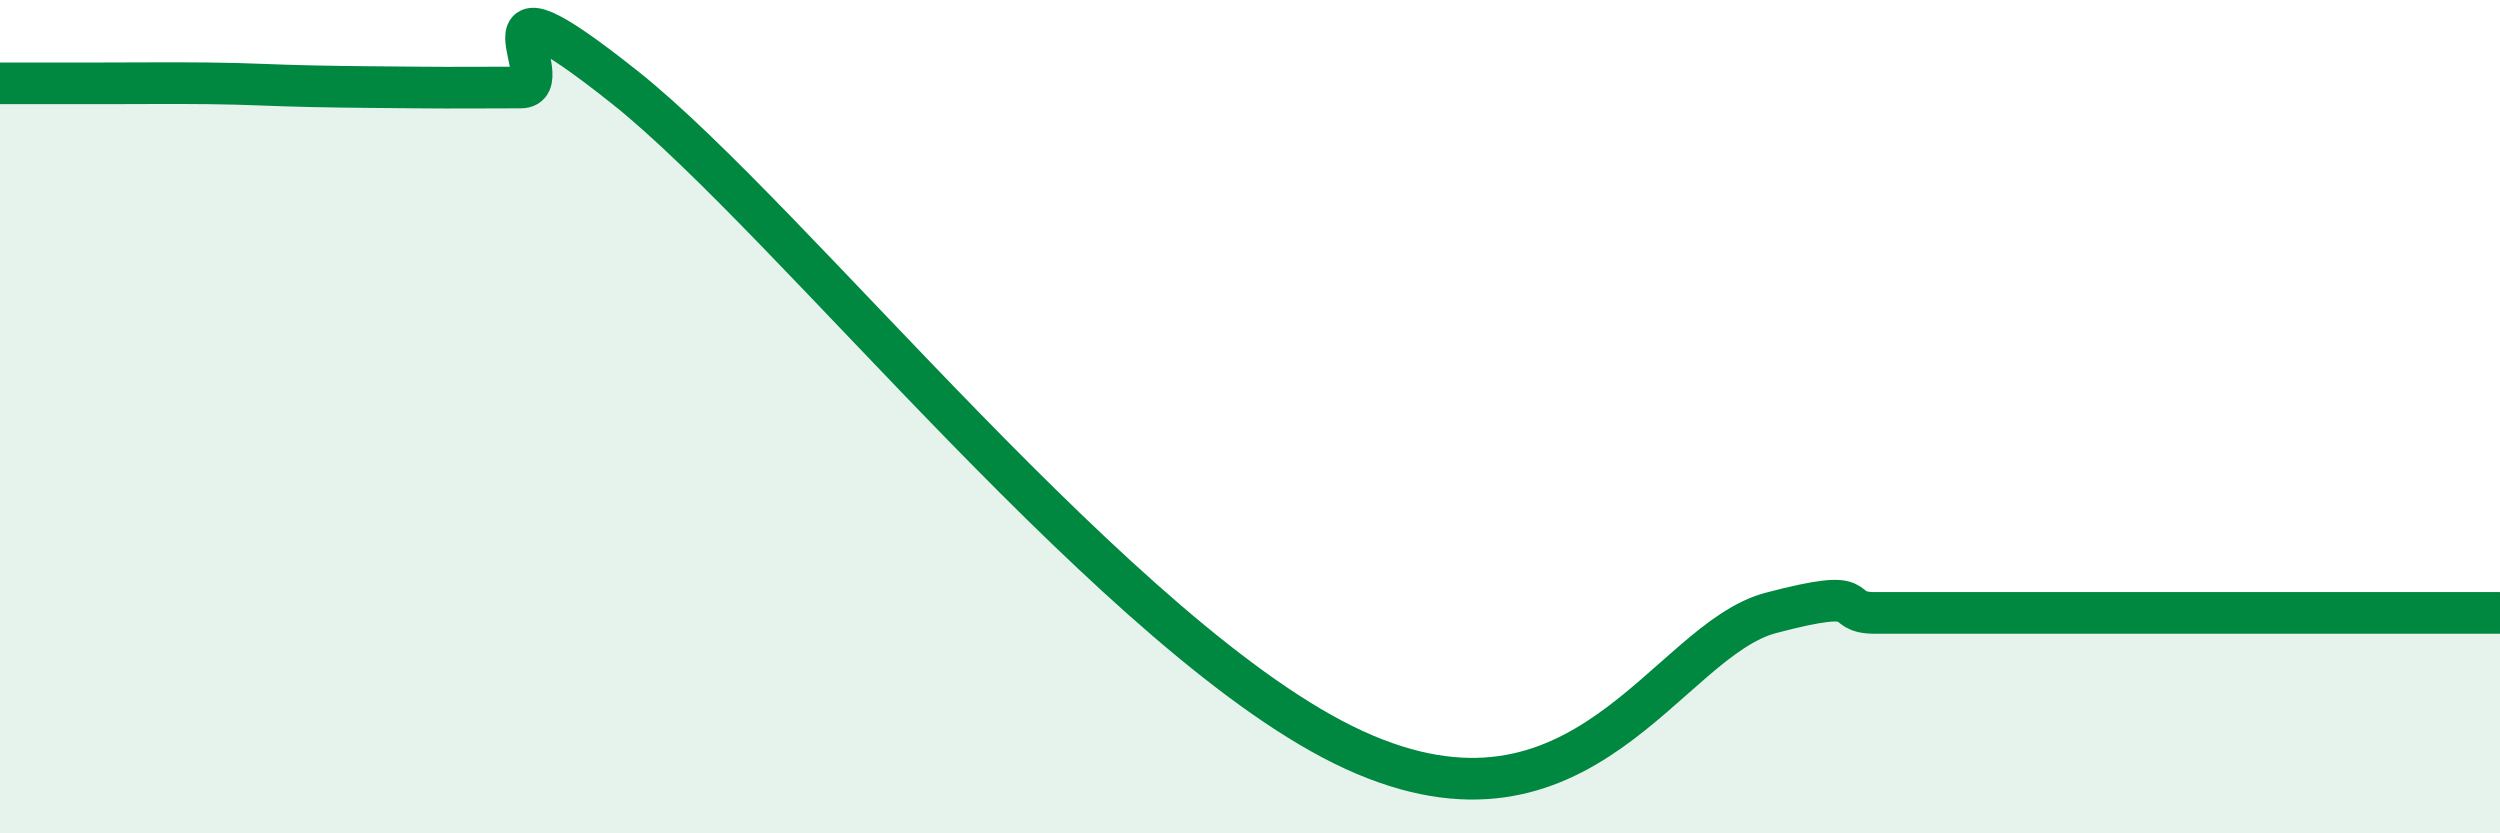
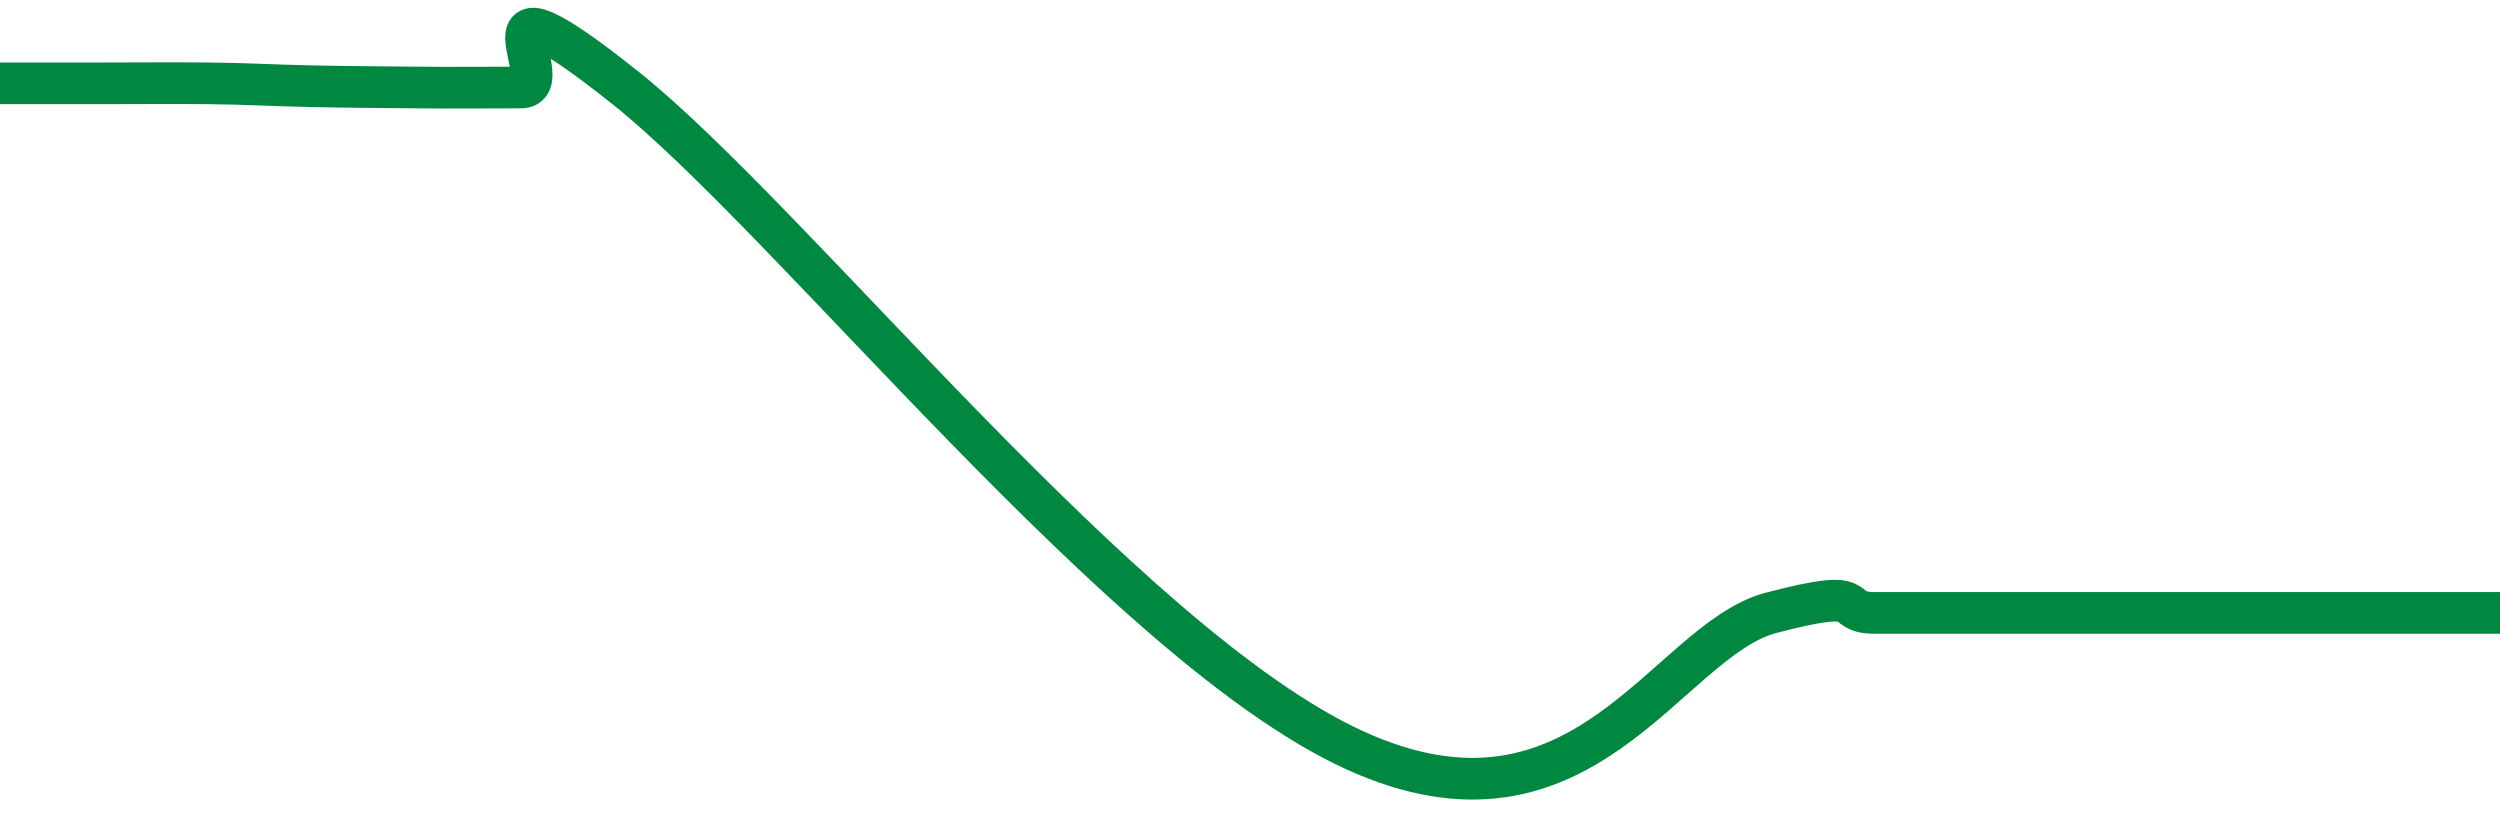
<svg xmlns="http://www.w3.org/2000/svg" width="60" height="20" viewBox="0 0 60 20">
-   <path d="M 0,2 C 0.5,2 1.5,2 2.5,2 C 3.5,2 4,1.99 5,2 C 6,2.01 6.5,2.05 7.5,2.07 C 8.5,2.09 9,2.09 10,2.1 C 11,2.11 11.5,2.1 12.5,2.1 C 13.5,2.1 11,-1.08 15,2.1 C 19,5.28 27,15.48 32.5,18 C 38,20.52 40,15.37 42.5,14.71 C 45,14.05 44,14.71 45,14.71 C 46,14.71 46.5,14.71 47.5,14.71 C 48.5,14.71 49,14.71 50,14.71 C 51,14.71 51.5,14.71 52.5,14.71 C 53.5,14.71 54,14.71 55,14.71 C 56,14.71 56.5,14.71 57.5,14.71 C 58.5,14.71 59.5,14.71 60,14.71L60 20L0 20Z" fill="#008740" opacity="0.1" stroke-linecap="round" stroke-linejoin="round" />
  <path d="M 0,2 C 0.5,2 1.5,2 2.5,2 C 3.5,2 4,1.99 5,2 C 6,2.01 6.5,2.05 7.5,2.07 C 8.5,2.09 9,2.09 10,2.1 C 11,2.11 11.5,2.1 12.5,2.1 C 13.5,2.1 11,-1.08 15,2.1 C 19,5.28 27,15.48 32.5,18 C 38,20.52 40,15.37 42.5,14.71 C 45,14.05 44,14.71 45,14.71 C 46,14.71 46.5,14.71 47.5,14.71 C 48.5,14.71 49,14.71 50,14.71 C 51,14.71 51.5,14.71 52.5,14.71 C 53.5,14.71 54,14.71 55,14.71 C 56,14.71 56.5,14.71 57.5,14.71 C 58.5,14.71 59.5,14.71 60,14.71" stroke="#008740" stroke-width="1" fill="none" stroke-linecap="round" stroke-linejoin="round" />
</svg>